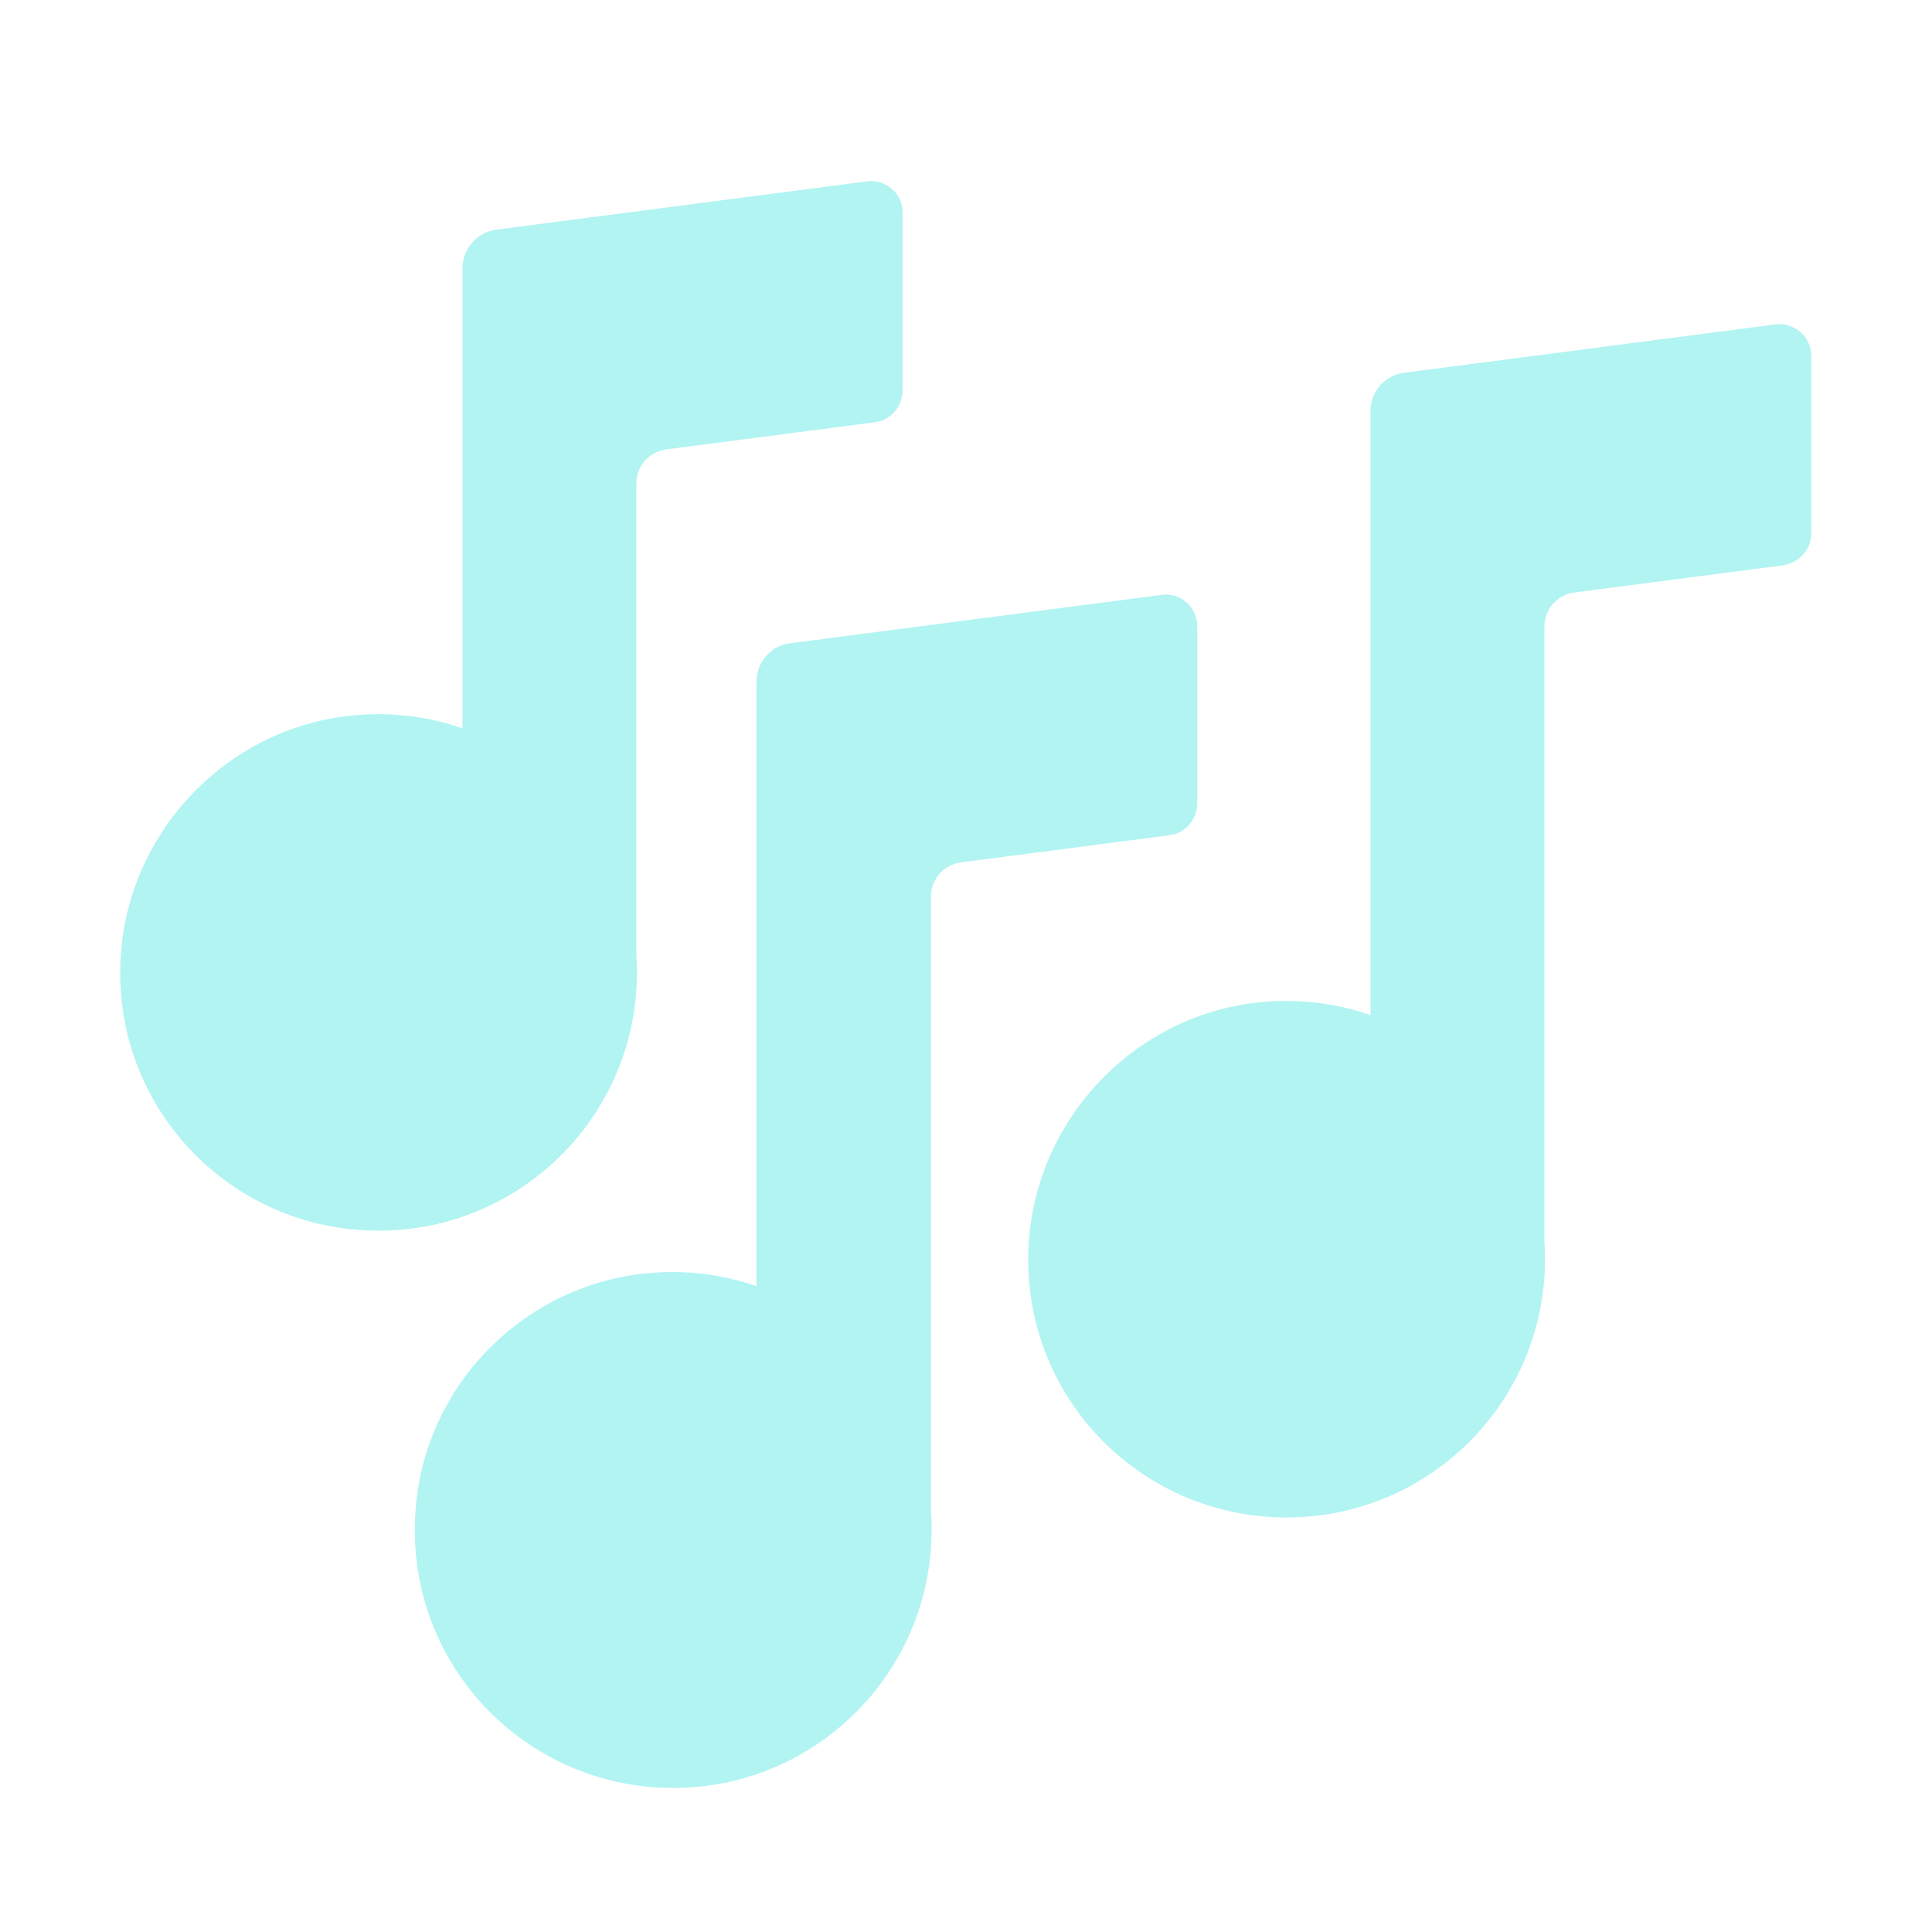
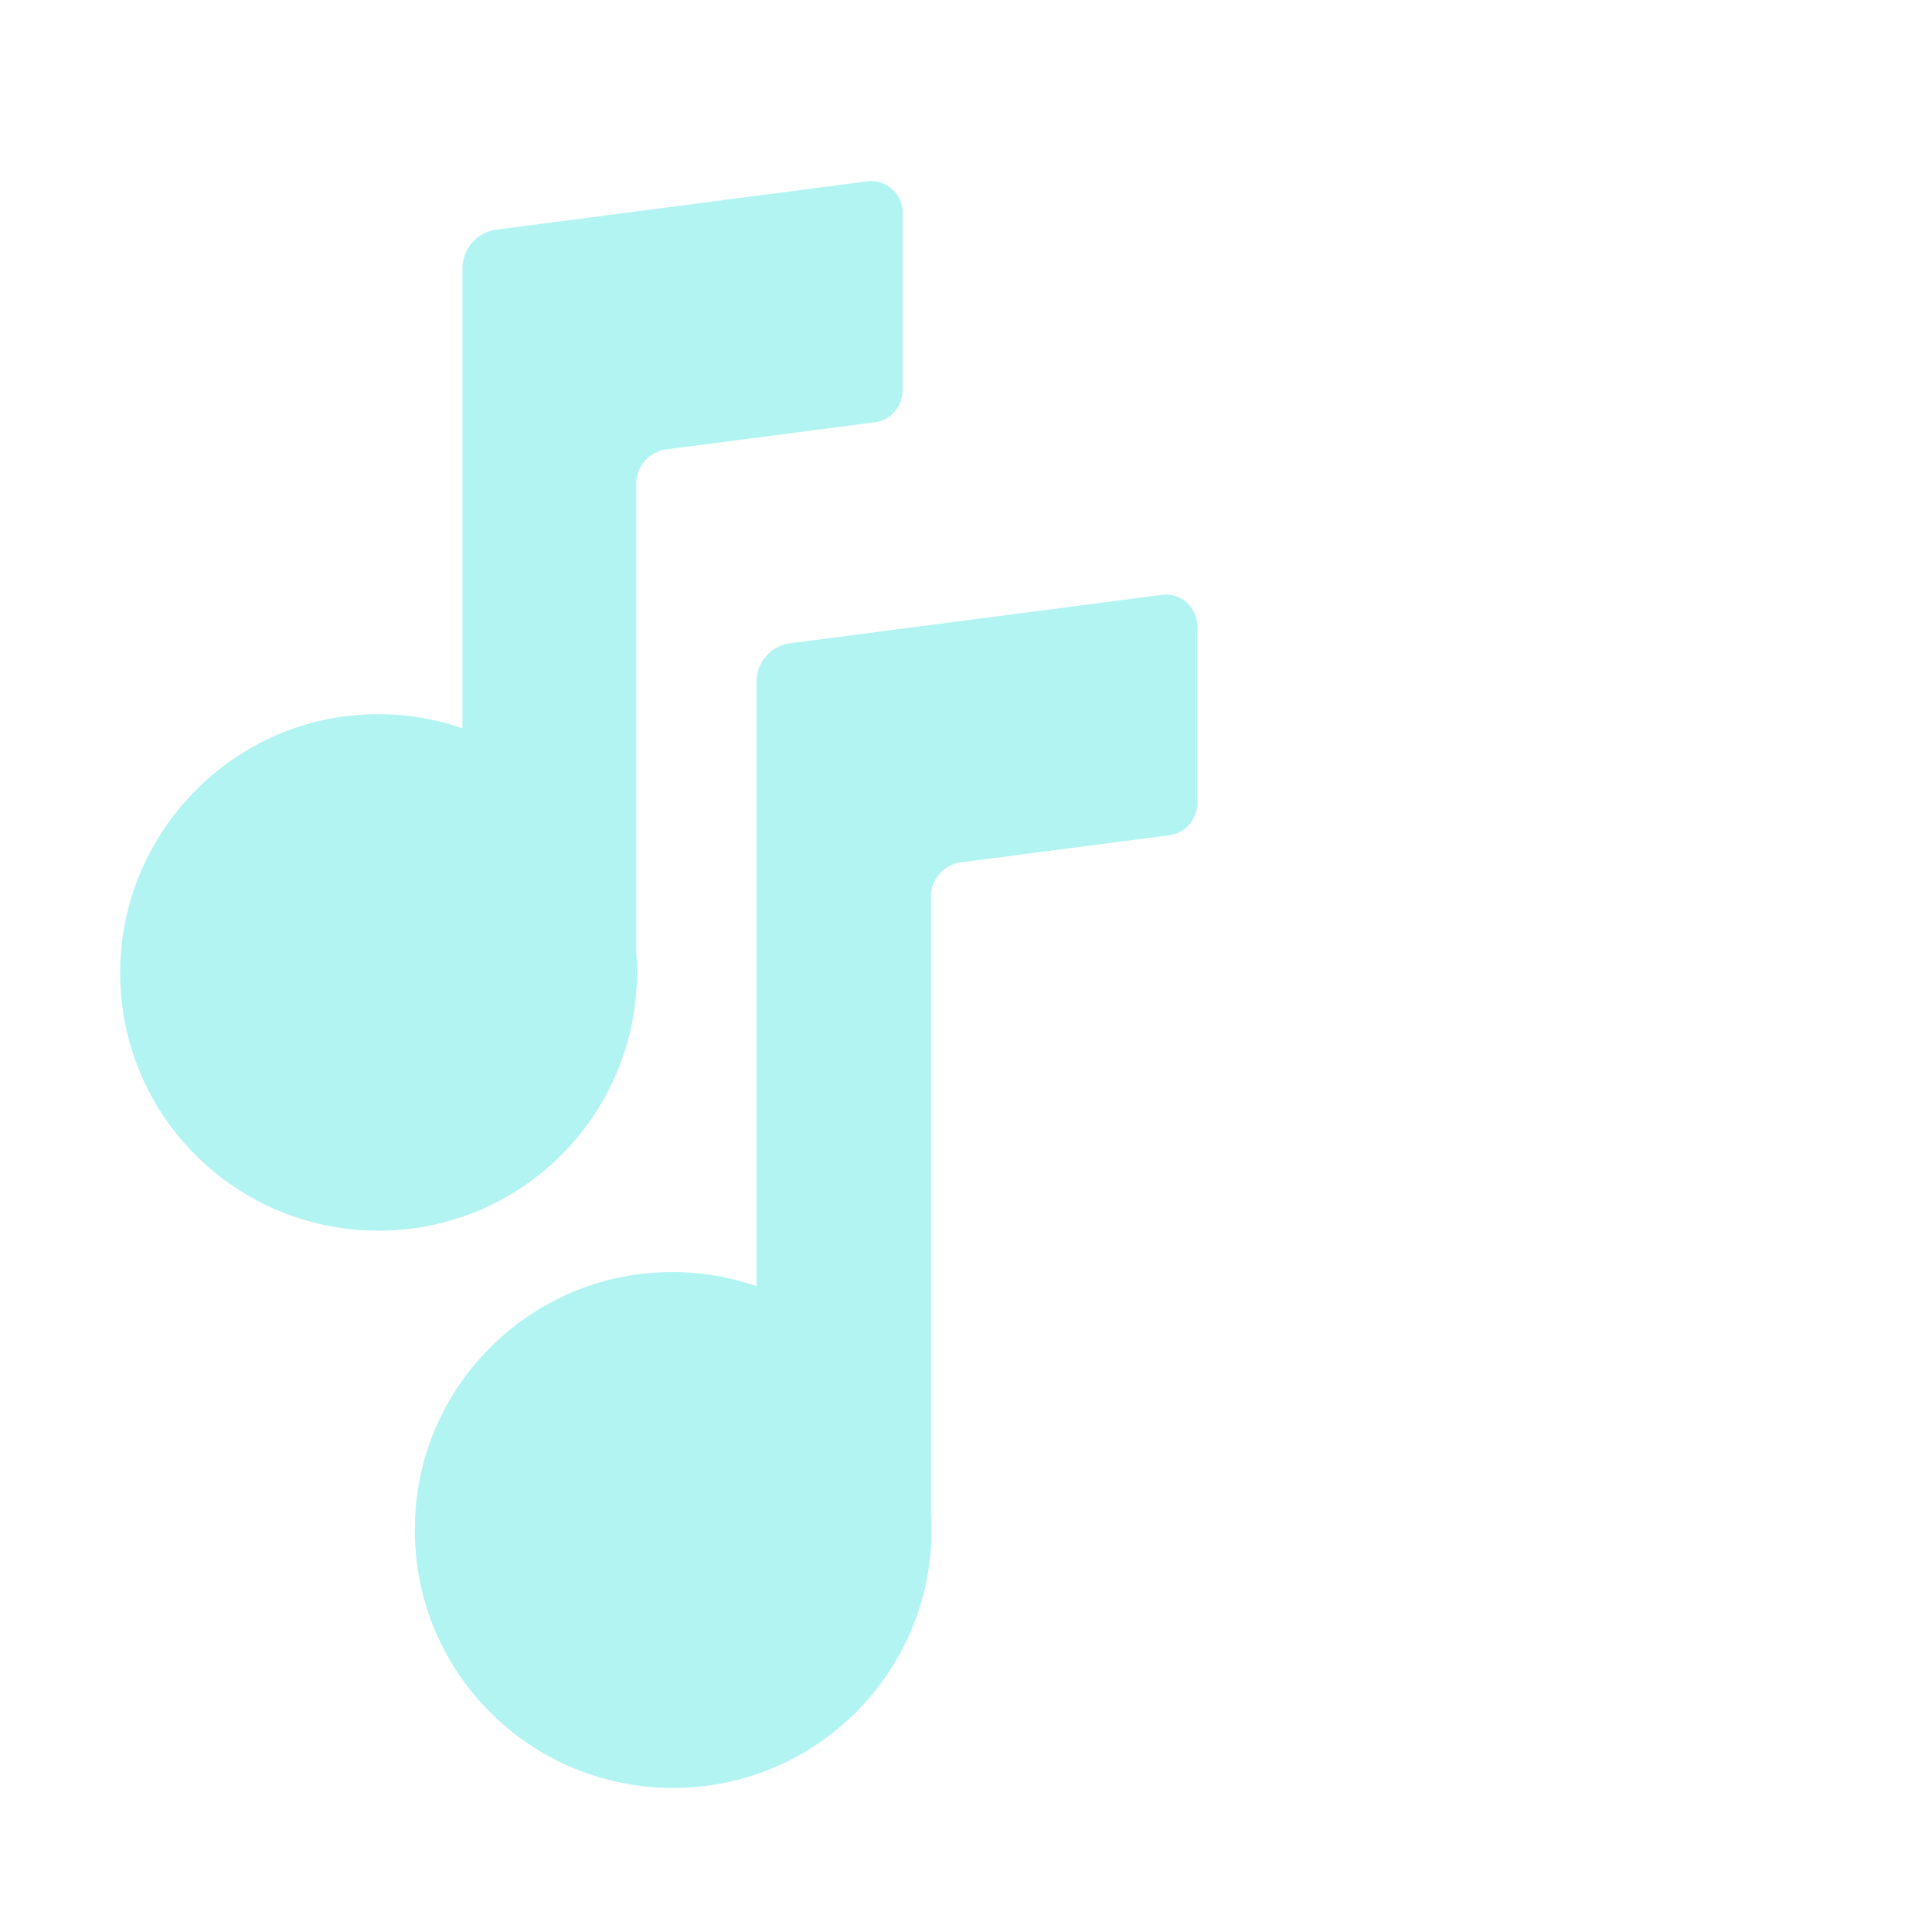
<svg xmlns="http://www.w3.org/2000/svg" viewBox="0 0 32.00 32.00" data-guides="{&quot;vertical&quot;:[],&quot;horizontal&quot;:[]}">
  <defs />
  <path fill="#b1f4f2" stroke="none" fill-opacity="1" stroke-width="1" stroke-opacity="1" color="rgb(51, 51, 51)" id="tSvgdc93d867b5" title="Path 13" d="M14.36 3.004C12.313 3.271 10.267 3.538 8.22 3.804C7.9 3.844 7.66 4.124 7.66 4.444C7.66 6.984 7.66 9.524 7.66 12.064C7.09 11.864 6.46 11.784 5.8 11.854C3.75 12.074 2.13 13.774 2 15.834C1.84 18.324 3.81 20.384 6.27 20.384C8.63 20.384 10.55 18.474 10.55 16.104C10.55 16.014 10.55 15.924 10.54 15.834C10.54 13.224 10.54 10.614 10.54 8.004C10.54 7.724 10.75 7.484 11.03 7.444C12.183 7.294 13.337 7.144 14.49 6.994C14.75 6.964 14.95 6.734 14.95 6.464C14.95 5.487 14.95 4.511 14.95 3.534C14.96 3.214 14.68 2.964 14.36 3.004Z" />
-   <path fill="#b1f4f2" stroke="none" fill-opacity="1" stroke-width="1" stroke-opacity="1" color="rgb(51, 51, 51)" id="tSvg173ef26a75e" title="Path 14" d="M29.4 5.374C27.353 5.641 25.307 5.908 23.26 6.174C22.94 6.214 22.7 6.484 22.7 6.804C22.7 10.141 22.7 13.477 22.7 16.814C22.13 16.614 21.5 16.534 20.84 16.604C18.79 16.824 17.17 18.524 17.04 20.584C16.88 23.074 18.85 25.134 21.31 25.134C23.67 25.134 25.59 23.224 25.59 20.854C25.59 20.764 25.59 20.674 25.58 20.584C25.58 17.181 25.58 13.777 25.58 10.374C25.58 10.094 25.79 9.854 26.07 9.814C27.223 9.664 28.377 9.514 29.53 9.364C29.8 9.324 30 9.104 30 8.834C30 7.854 30 6.874 30 5.894C30 5.574 29.72 5.334 29.4 5.374Z" />
  <path fill="#b1f4f2" stroke="none" fill-opacity="1" stroke-width="1" stroke-opacity="1" color="rgb(51, 51, 51)" id="tSvg6c84697b6a" title="Path 15" d="M13.09 10.654C15.137 10.388 17.183 10.121 19.23 9.854C19.55 9.804 19.83 10.054 19.83 10.374C19.83 11.351 19.83 12.328 19.83 13.304C19.83 13.574 19.63 13.804 19.37 13.834C18.217 13.984 17.063 14.134 15.91 14.284C15.63 14.324 15.42 14.564 15.42 14.844C15.42 18.251 15.42 21.658 15.42 25.064C15.43 25.154 15.43 25.244 15.43 25.334C15.43 27.704 13.51 29.614 11.15 29.614C8.69 29.614 6.72 27.554 6.88 25.064C7 23.004 8.62 21.314 10.67 21.094C11.33 21.024 11.96 21.104 12.53 21.304C12.53 17.968 12.53 14.631 12.53 11.294C12.53 10.964 12.77 10.694 13.09 10.654Z" />
</svg>